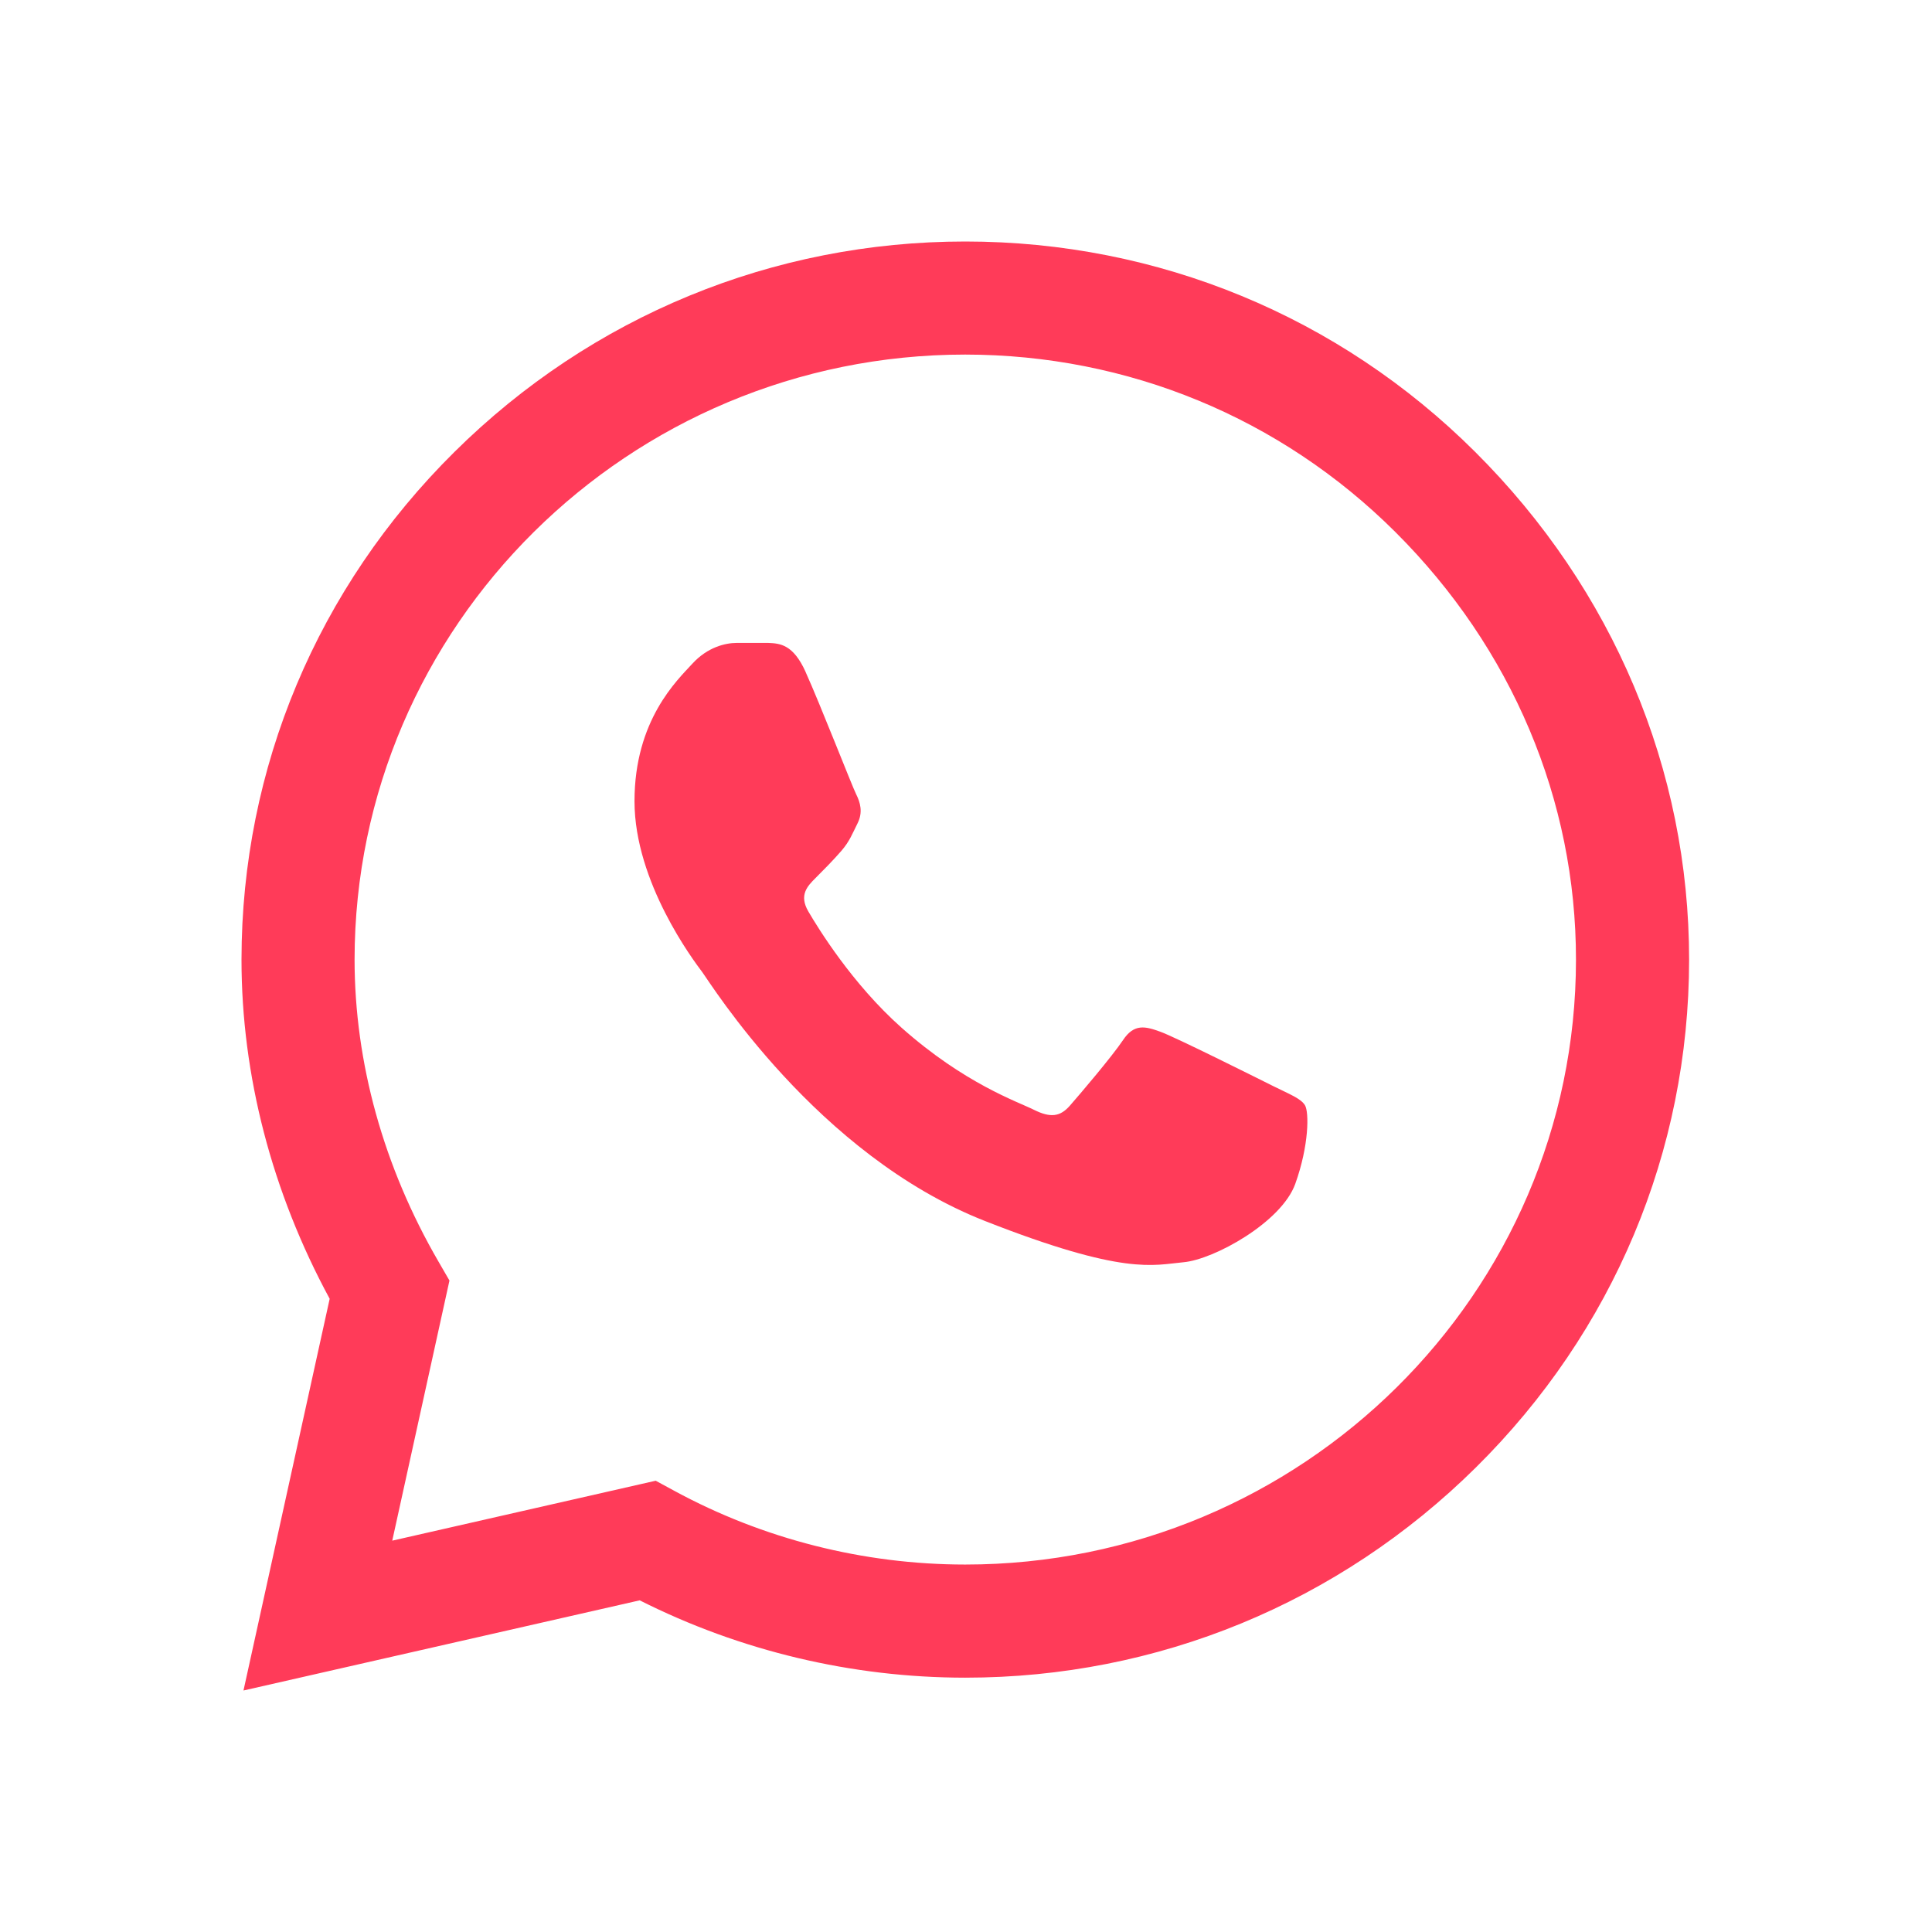
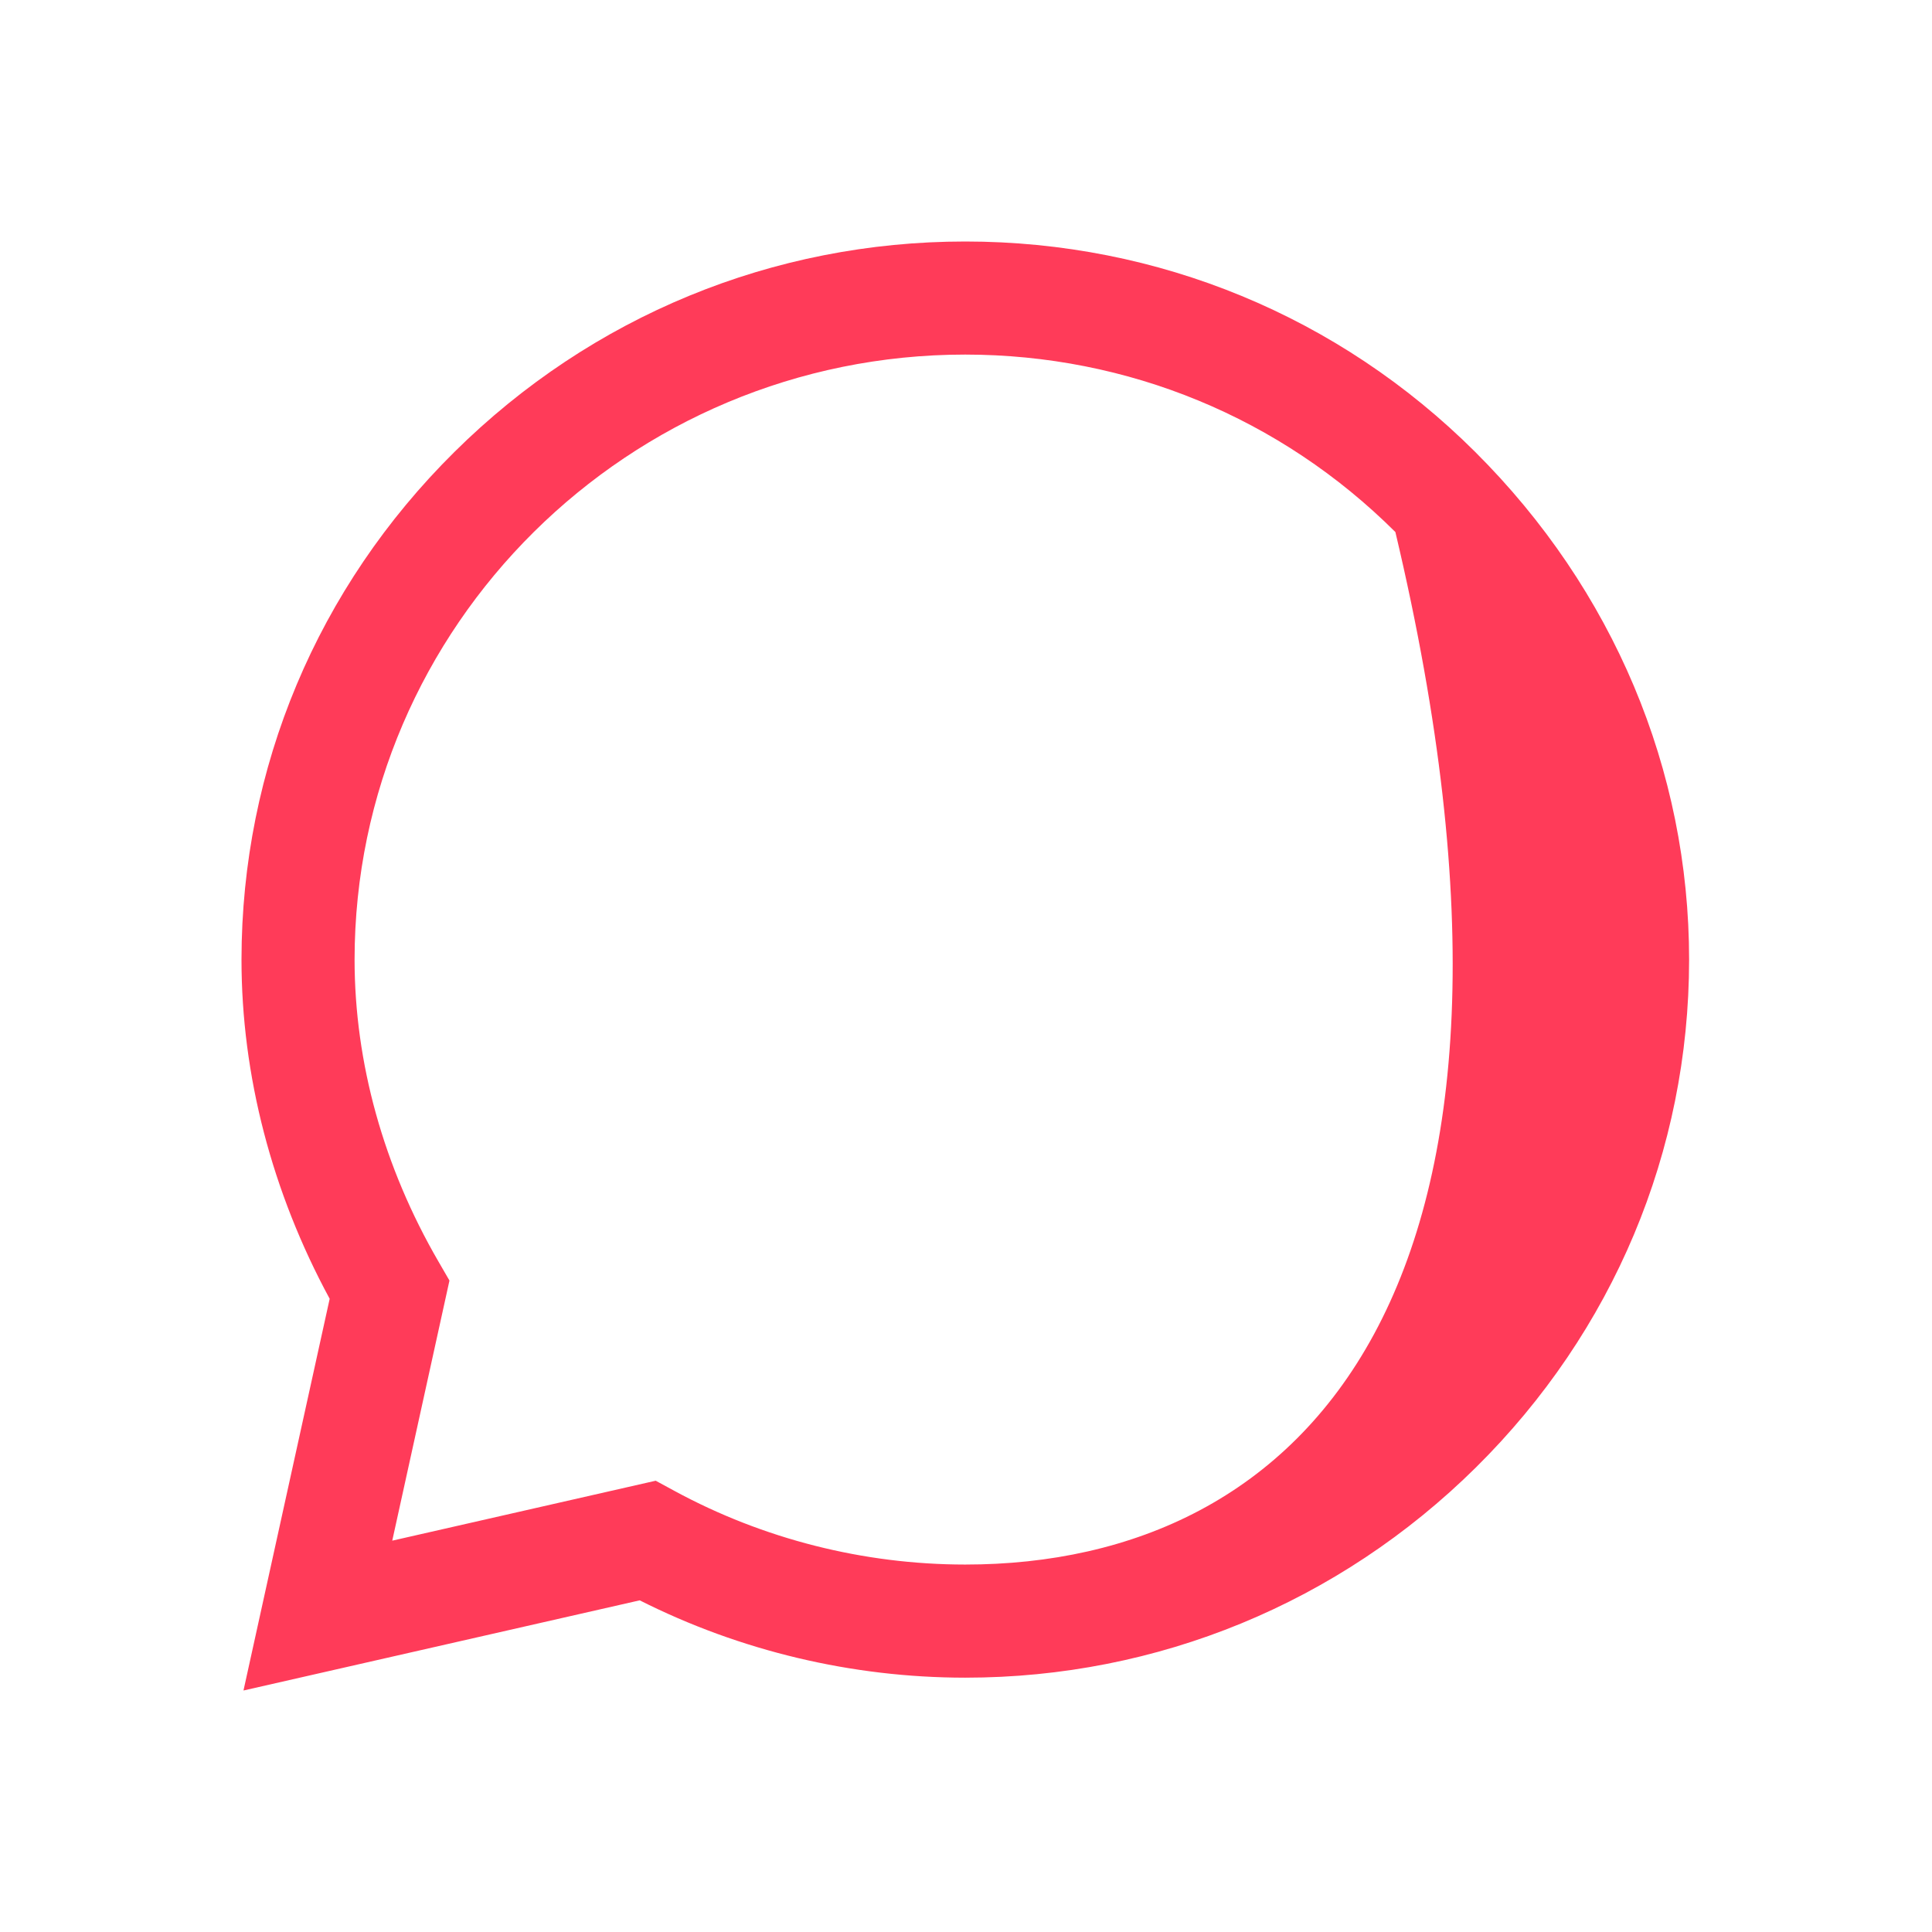
<svg xmlns="http://www.w3.org/2000/svg" width="36" height="36" viewBox="0 0 36 36" fill="none">
-   <path d="M27.488 8.421C24.952 5.894 21.578 4.501 17.986 4.5C14.403 4.5 11.024 5.891 8.471 8.418C5.913 10.948 4.503 14.311 4.5 17.875V17.879V17.882C4.5 20.038 5.067 22.214 6.143 24.201L4.537 31.5L11.92 29.82C13.79 30.763 15.877 31.26 17.981 31.261H17.987C21.569 31.261 24.949 29.869 27.502 27.343C30.062 24.81 31.472 21.451 31.474 17.885C31.475 14.344 30.06 10.983 27.488 8.421ZM17.986 29.153H17.982C16.092 29.152 14.22 28.678 12.568 27.781L12.218 27.591L7.309 28.708L8.375 23.861L8.17 23.507C7.147 21.744 6.607 19.799 6.607 17.879C6.611 11.667 11.715 6.607 17.986 6.607C21.015 6.609 23.862 7.783 26.001 9.914C28.172 12.078 29.368 14.908 29.366 17.885C29.364 24.098 24.259 29.153 17.986 29.153Z" fill="#FF3B59" />
-   <path d="M14.316 11.98H13.725C13.519 11.98 13.185 12.057 12.903 12.365C12.62 12.673 11.823 13.417 11.823 14.93C11.823 16.442 12.928 17.904 13.082 18.109C13.237 18.315 15.216 21.518 18.352 22.751C20.958 23.775 21.489 23.571 22.054 23.52C22.62 23.469 23.879 22.776 24.136 22.058C24.393 21.34 24.393 20.725 24.317 20.596C24.239 20.468 24.033 20.391 23.725 20.238C23.416 20.084 21.904 19.327 21.622 19.225C21.339 19.122 21.133 19.071 20.927 19.379C20.722 19.686 20.116 20.397 19.936 20.602C19.756 20.808 19.576 20.834 19.267 20.68C18.959 20.526 17.975 20.195 16.797 19.148C15.88 18.333 15.243 17.293 15.063 16.985C14.883 16.678 15.044 16.512 15.199 16.358C15.337 16.22 15.524 16.032 15.679 15.853C15.833 15.673 15.877 15.545 15.98 15.34C16.082 15.135 16.031 14.955 15.954 14.801C15.877 14.648 15.285 13.127 15.01 12.519H15.011C14.779 12.007 14.536 11.989 14.316 11.98Z" fill="#FF3B59" />
+   <path d="M27.488 8.421C24.952 5.894 21.578 4.501 17.986 4.5C14.403 4.5 11.024 5.891 8.471 8.418C5.913 10.948 4.503 14.311 4.5 17.875V17.879V17.882C4.5 20.038 5.067 22.214 6.143 24.201L4.537 31.5L11.92 29.82C13.79 30.763 15.877 31.26 17.981 31.261H17.987C21.569 31.261 24.949 29.869 27.502 27.343C30.062 24.81 31.472 21.451 31.474 17.885C31.475 14.344 30.06 10.983 27.488 8.421ZM17.986 29.153H17.982C16.092 29.152 14.22 28.678 12.568 27.781L12.218 27.591L7.309 28.708L8.375 23.861L8.17 23.507C7.147 21.744 6.607 19.799 6.607 17.879C6.611 11.667 11.715 6.607 17.986 6.607C21.015 6.609 23.862 7.783 26.001 9.914C29.364 24.098 24.259 29.153 17.986 29.153Z" fill="#FF3B59" />
</svg>